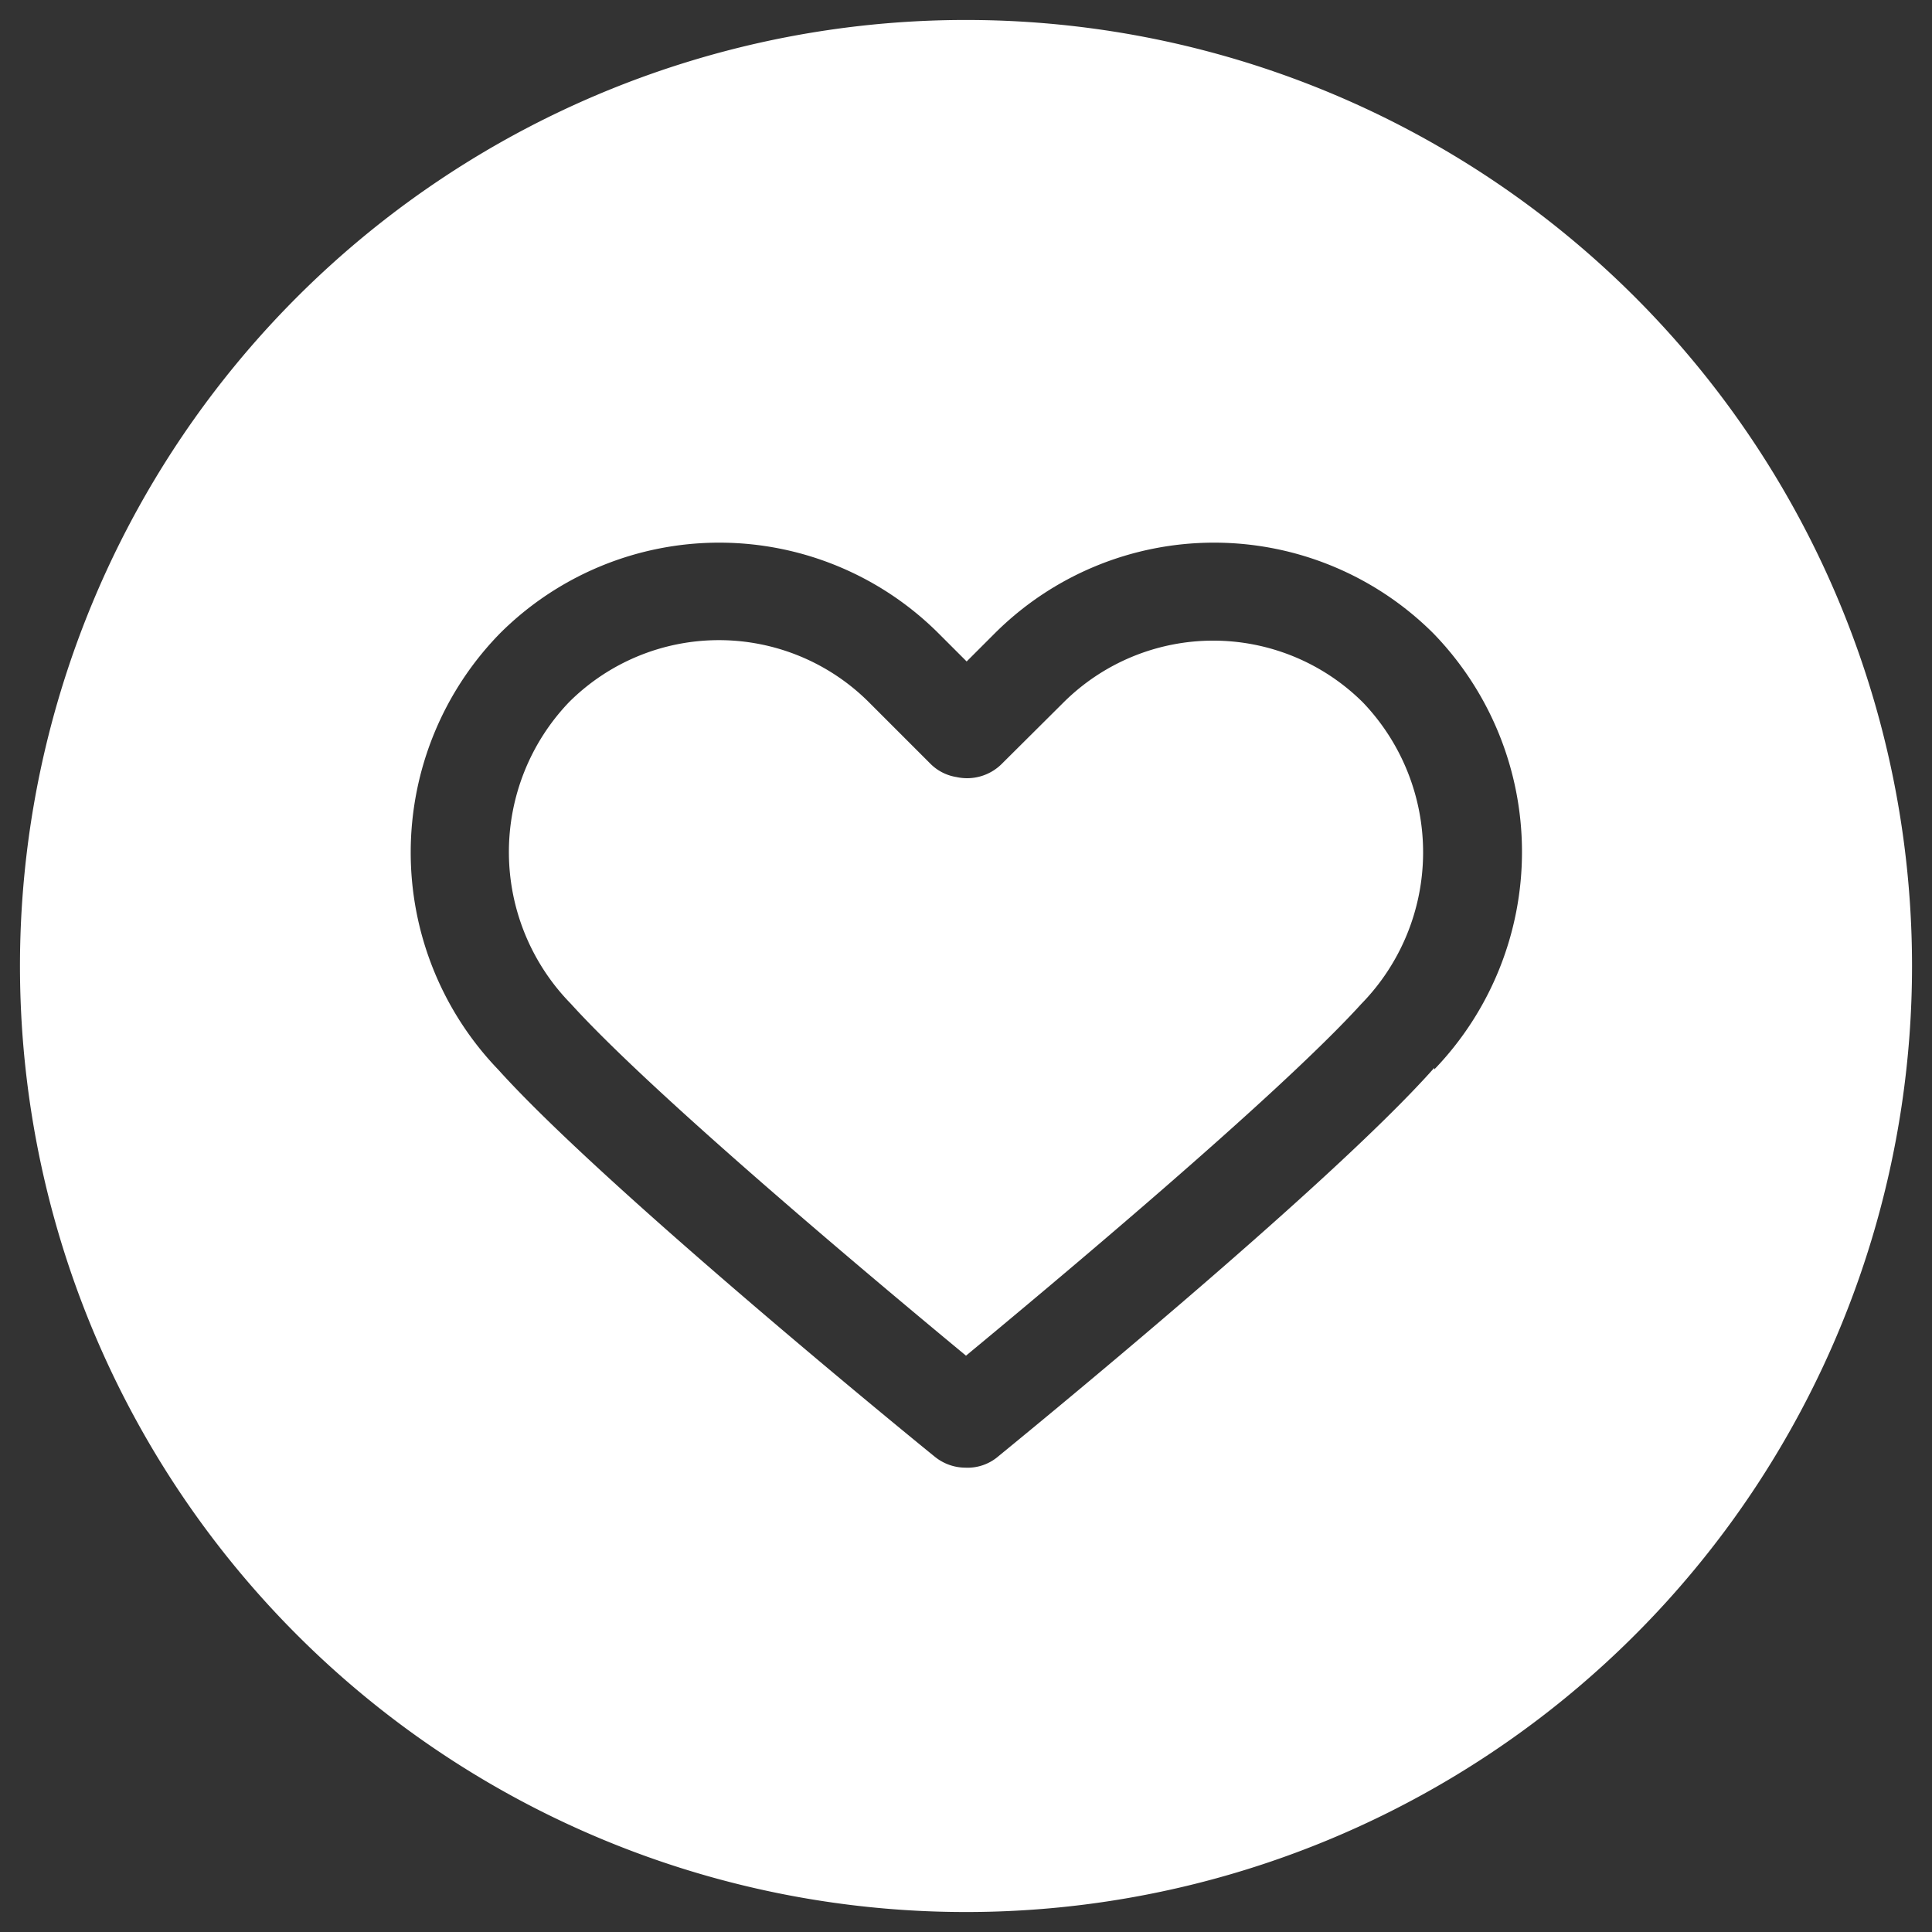
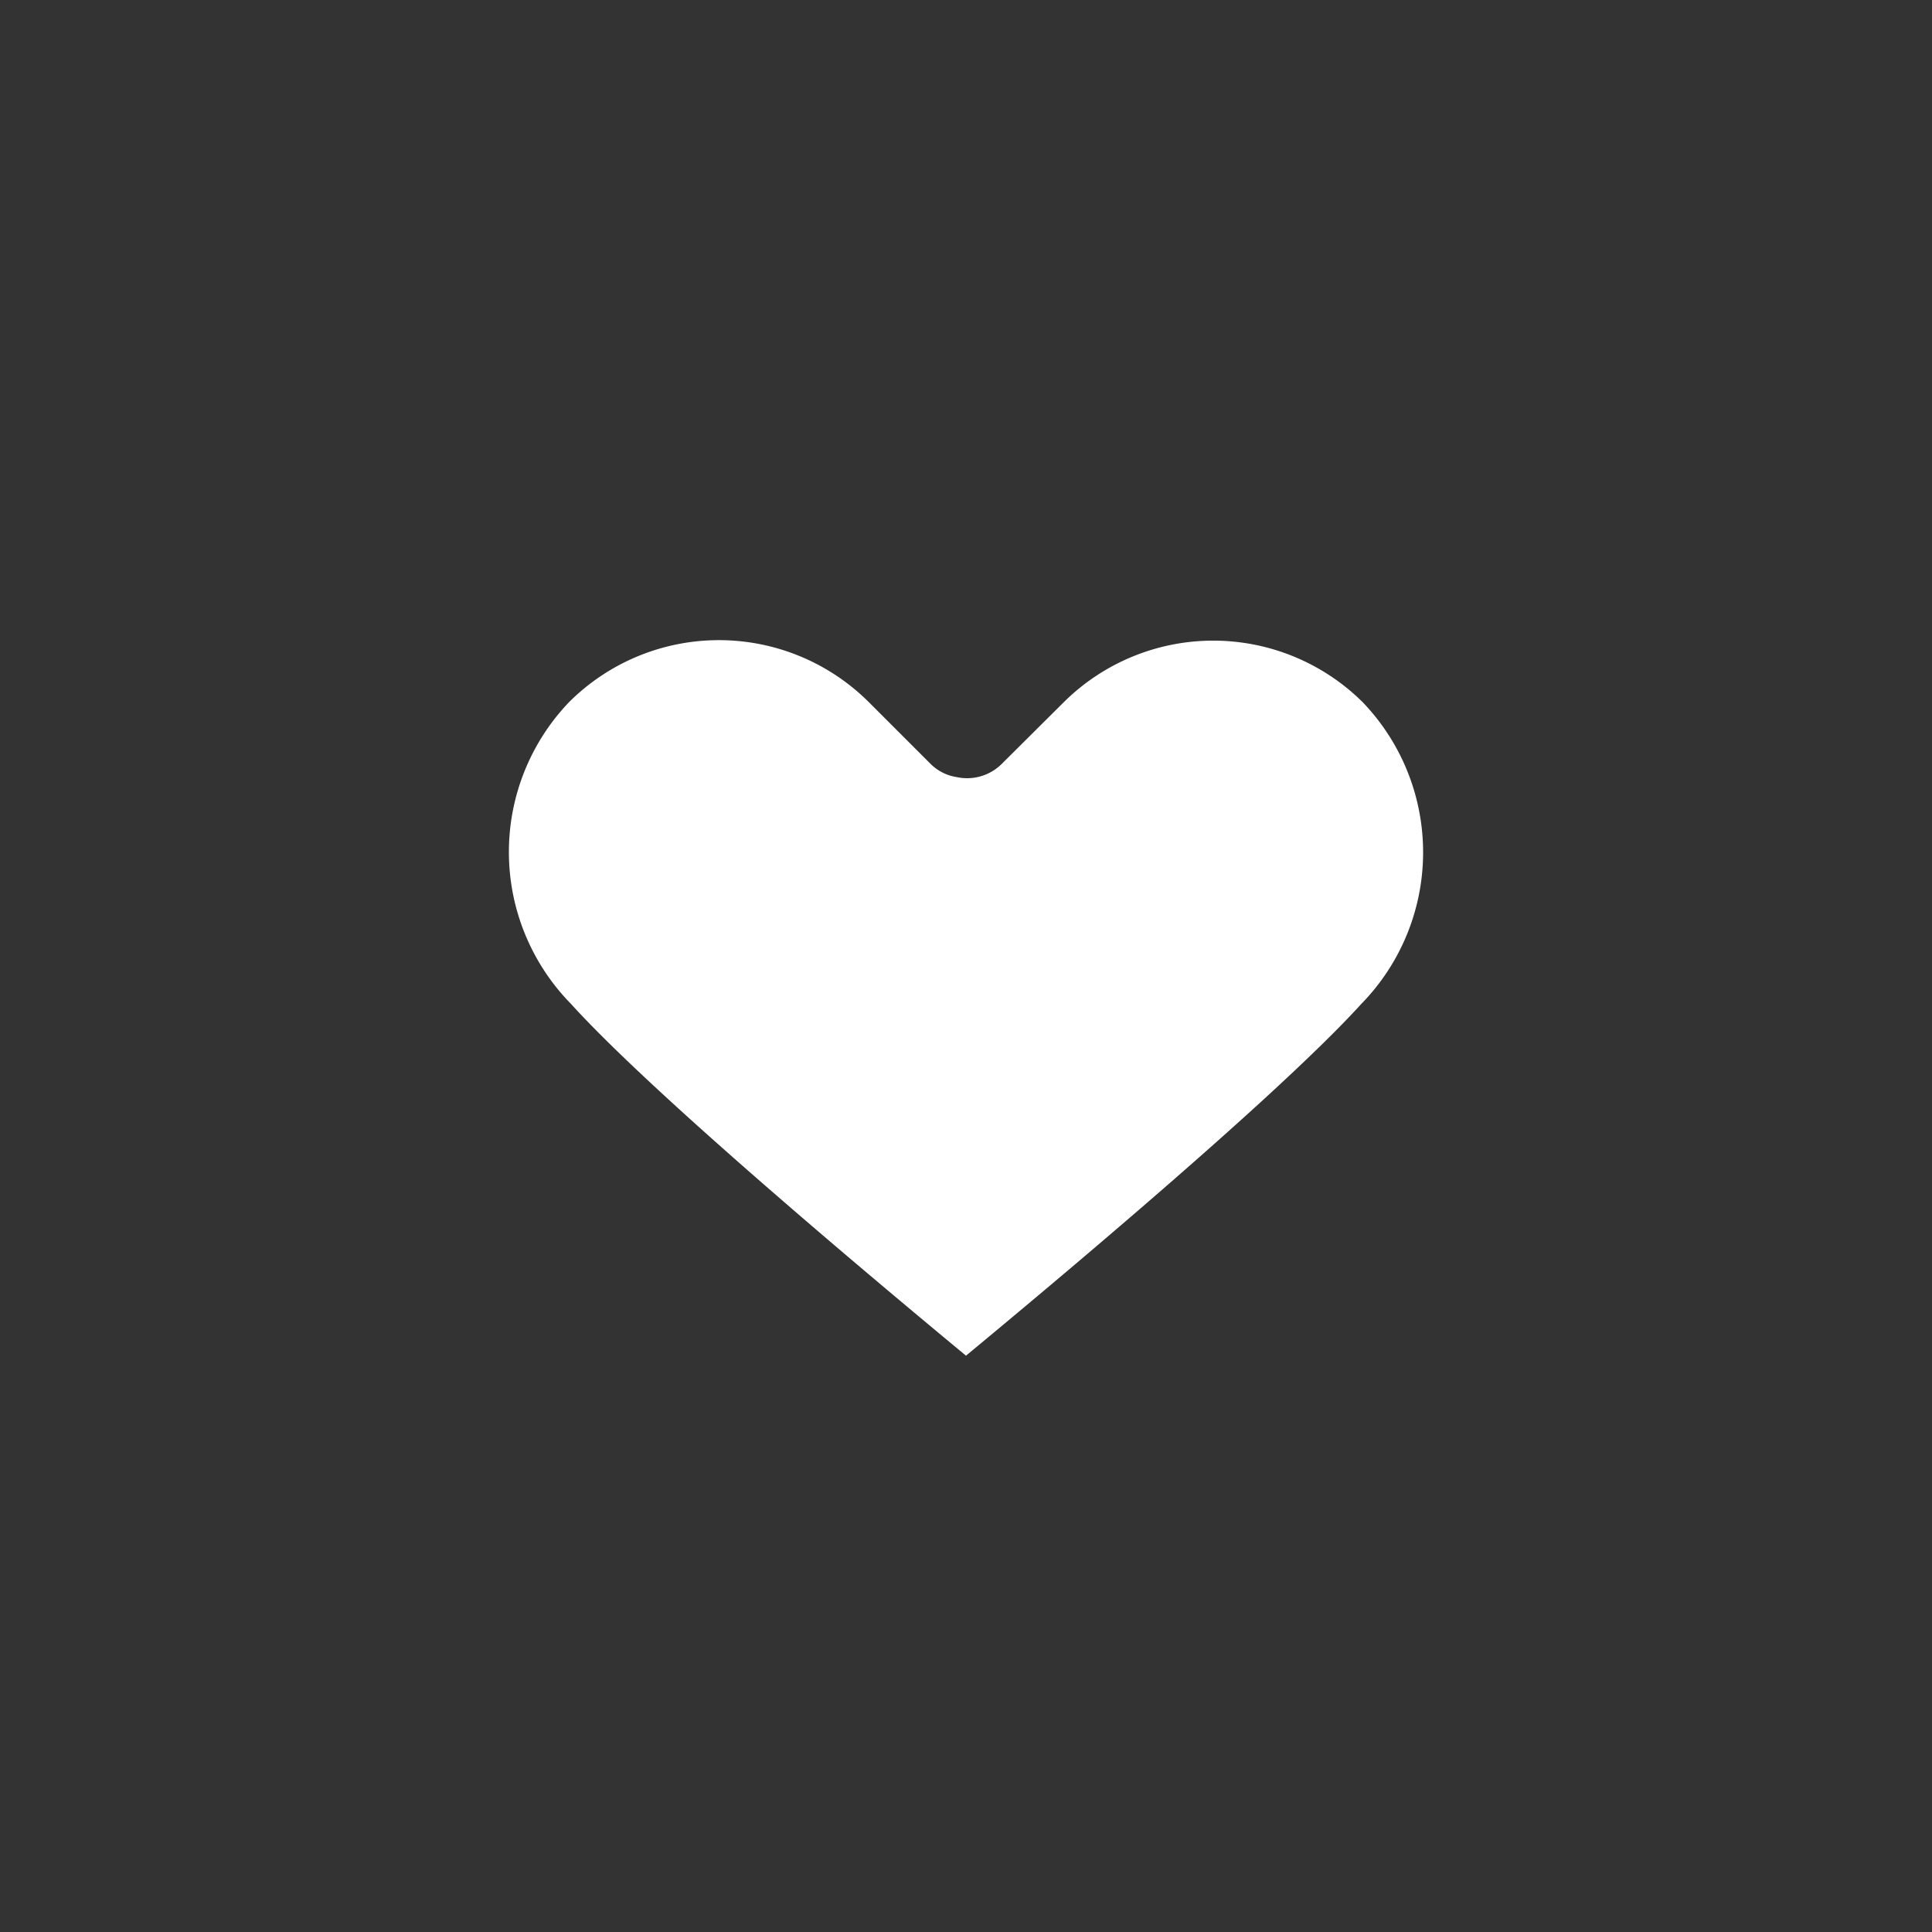
<svg xmlns="http://www.w3.org/2000/svg" id="Capa_1" data-name="Capa 1" viewBox="0 0 59 59">
  <rect x="0" y="0" width="59" height="59" fill="#333333" stroke="none" />
  <defs>
    <style>.cls-1{fill:#fff;}</style>
  </defs>
  <title>icon-hearts</title>
  <path class="cls-1" d="M32.48,21.45l-1.89,1.88a1.5,1.5,0,0,1-1.38.4,1.44,1.44,0,0,1-.8-.41l-1.88-1.88a6.48,6.48,0,0,0-9.15,0,6.62,6.62,0,0,0,.05,9.21C20,33.49,27,39.33,29.5,41.4,32,39.33,39,33.49,41.57,30.66a6.62,6.62,0,0,0,.05-9.21A6.48,6.48,0,0,0,32.48,21.45Z" />
-   <path class="cls-1" d="M29.5.61A28.89,28.89,0,1,0,58.39,29.5,28.89,28.89,0,0,0,29.5.61Zm14.3,32C40.53,36.3,30.89,44.14,30.48,44.48a1.44,1.44,0,0,1-1,.34h0a1.49,1.49,0,0,1-.94-.34c-.41-.33-10.05-8.18-13.32-11.81a9.57,9.57,0,0,1,.05-13.33,9.48,9.48,0,0,1,13.39,0l.86.86.86-.86a9.48,9.48,0,0,1,13.39,0A9.58,9.58,0,0,1,43.8,32.66Z" />
</svg>